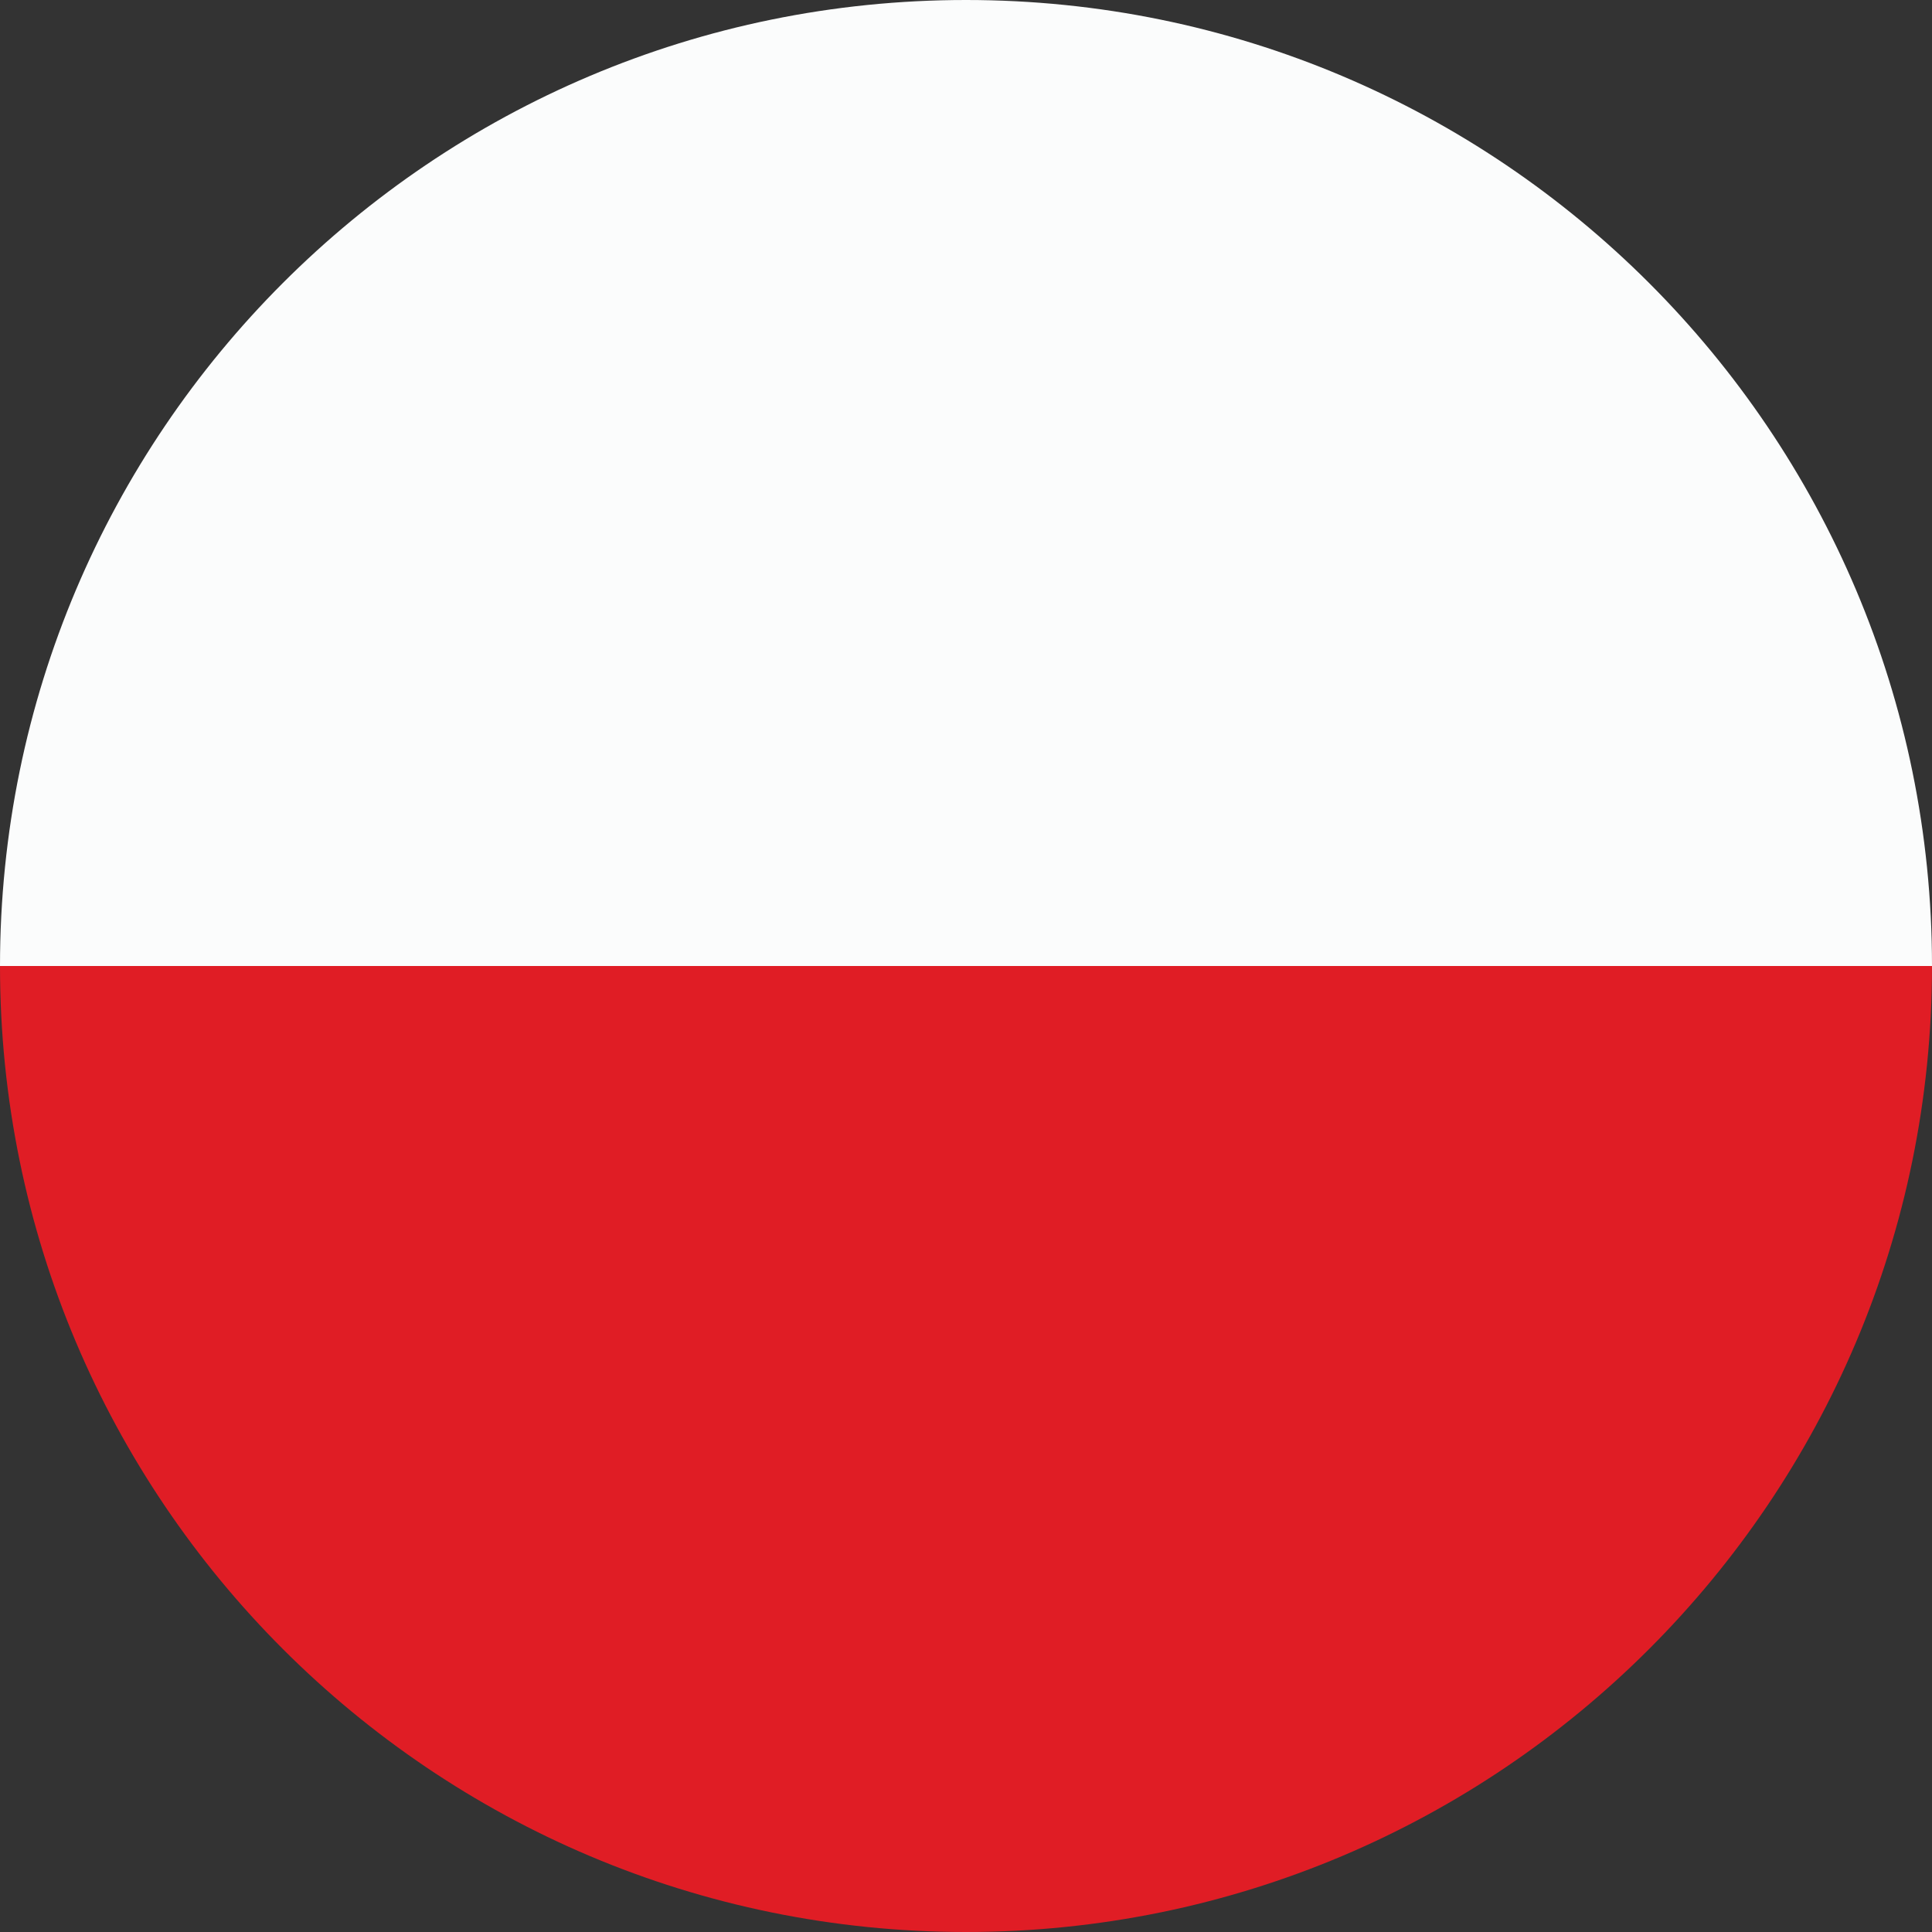
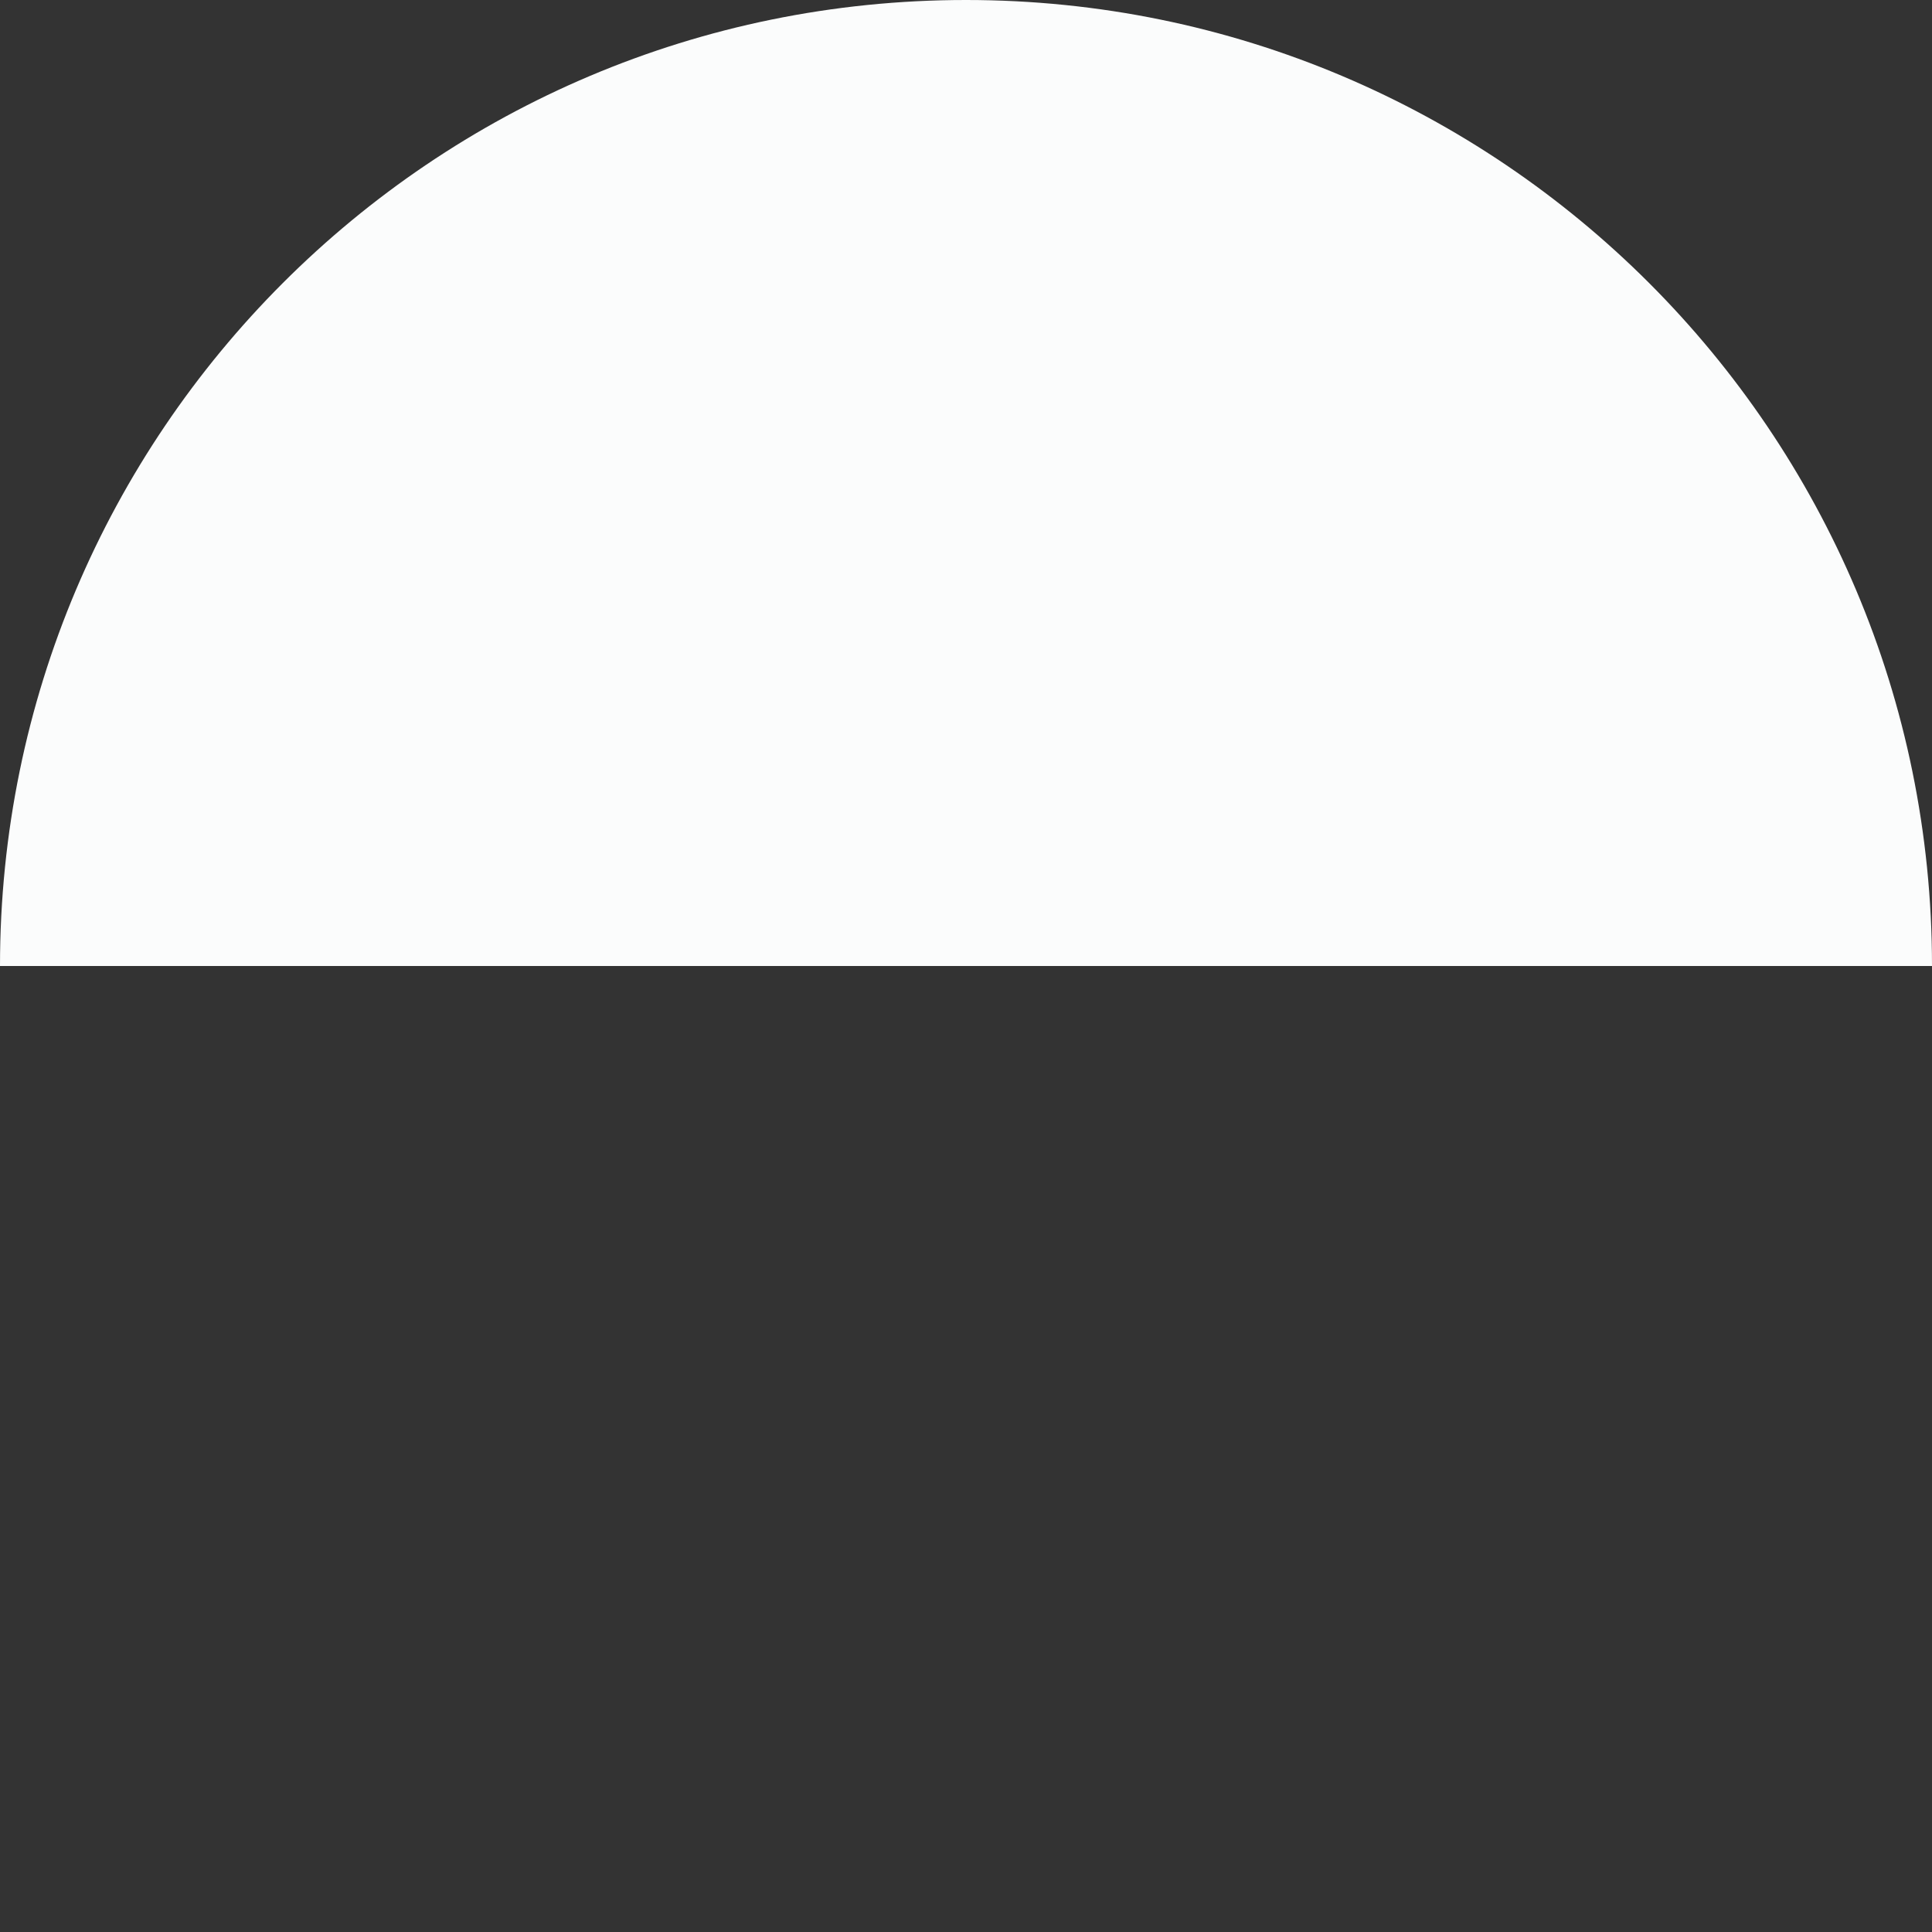
<svg xmlns="http://www.w3.org/2000/svg" width="24" height="24" viewBox="0 0 24 24" fill="none">
  <rect x="0" y="0" width="24" height="24" fill="#333333" stroke="none" />
  <path d="M12 -0C5.372 -0 -0 5.373 -0 12H24C24 5.373 18.627 -0 12 -0Z" fill="#FBFCFC" />
-   <path d="M12 24C18.627 24 24 18.628 24 12H-0C-0 18.628 5.372 24 12 24Z" fill="#E01D25" />
</svg>